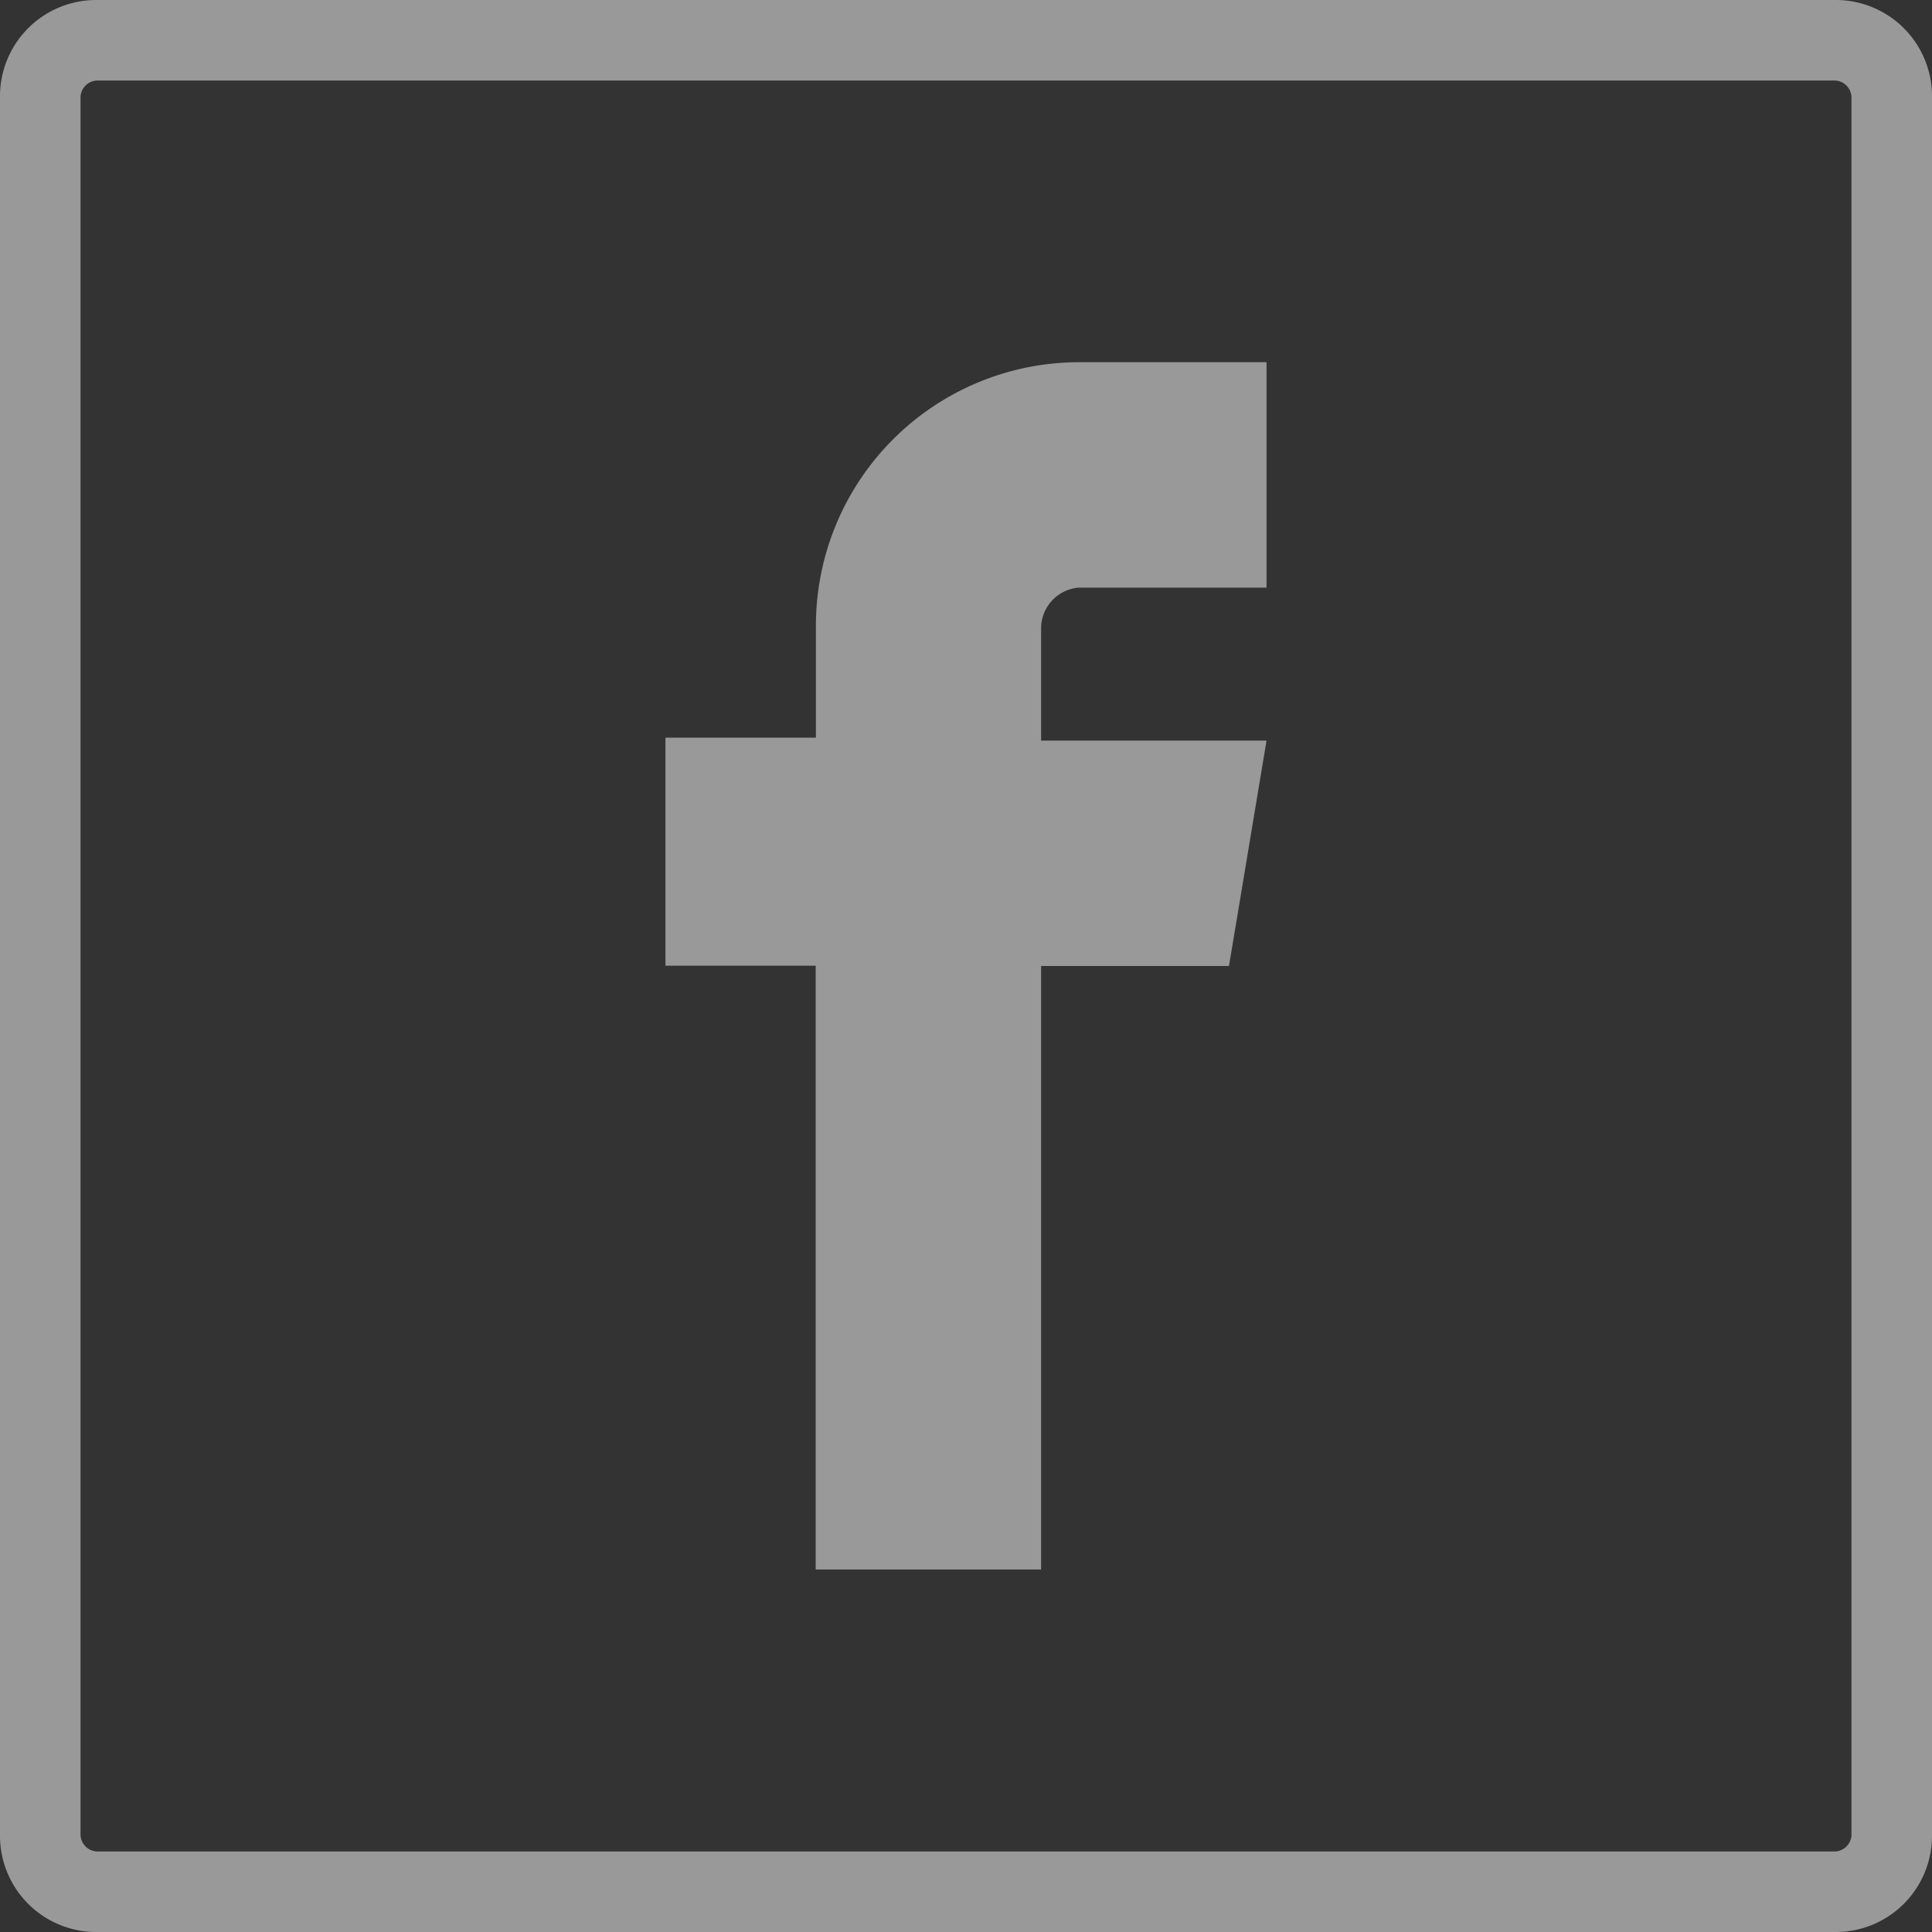
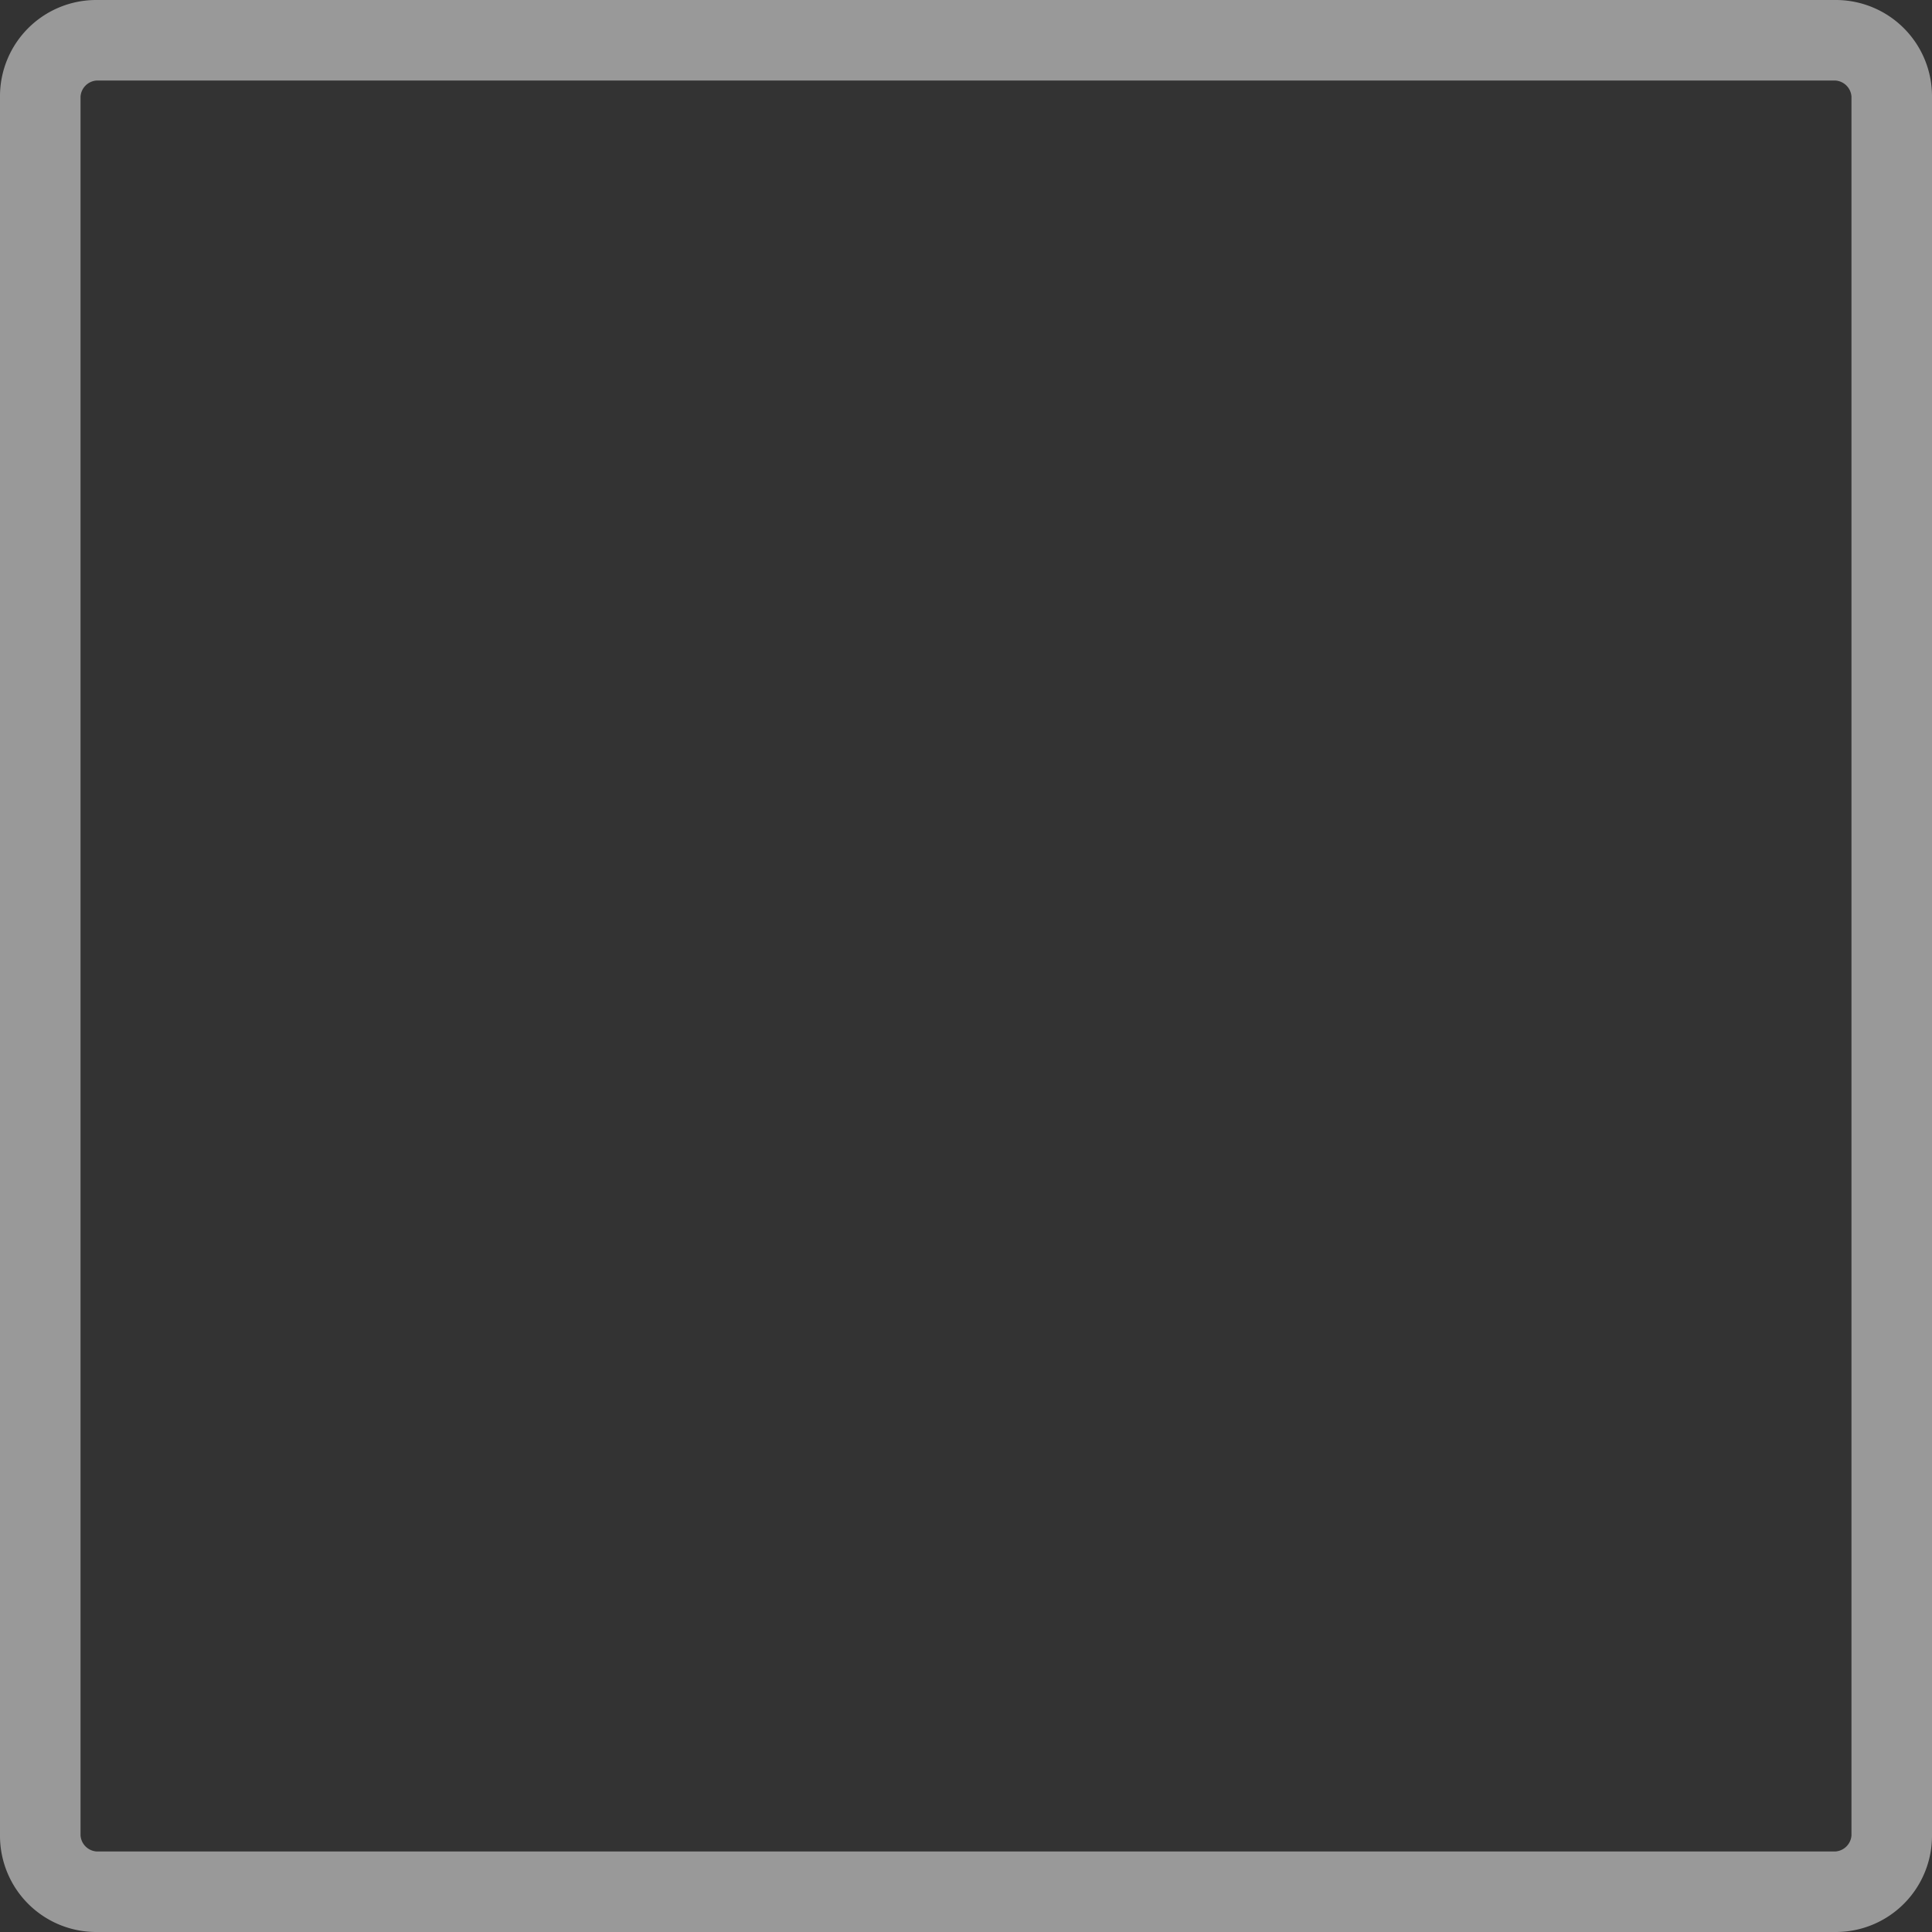
<svg xmlns="http://www.w3.org/2000/svg" viewBox="587.5 2816.5 25 25">
  <rect x="587.5" y="2816.5" width="25" height="25" fill="#333333" stroke="none" />
  <defs>
    <style>
      .cls-1 {
        opacity: 0.5;
      }

      .cls-2 {
        fill: #fff;
      }
    </style>
  </defs>
  <g id="Facebook" class="cls-1" transform="translate(587.5 2816.5)">
    <path id="Path_183" data-name="Path 183" class="cls-2" d="M23.75,1.042a.224.224,0,0,1,.208.208v22.5a.224.224,0,0,1-.208.208H1.25a.224.224,0,0,1-.208-.208V1.25a.224.224,0,0,1,.208-.208h22.5M23.75,0H1.25A1.245,1.245,0,0,0,0,1.25v22.5A1.245,1.245,0,0,0,1.25,25h22.5A1.245,1.245,0,0,0,25,23.75V1.25A1.245,1.245,0,0,0,23.75,0Z" />
-     <path id="Path_184" data-name="Path 184" class="cls-2" d="M30.147,16.417h2.431V13.5H30.147a3.408,3.408,0,0,0-3.4,3.4v1.458H24.8v2.951h1.944v7.813h2.917V21.313h2.431l.486-2.917H29.661V16.938A.529.529,0,0,1,30.147,16.417Z" transform="translate(-16.189 -8.813)" />
  </g>
</svg>